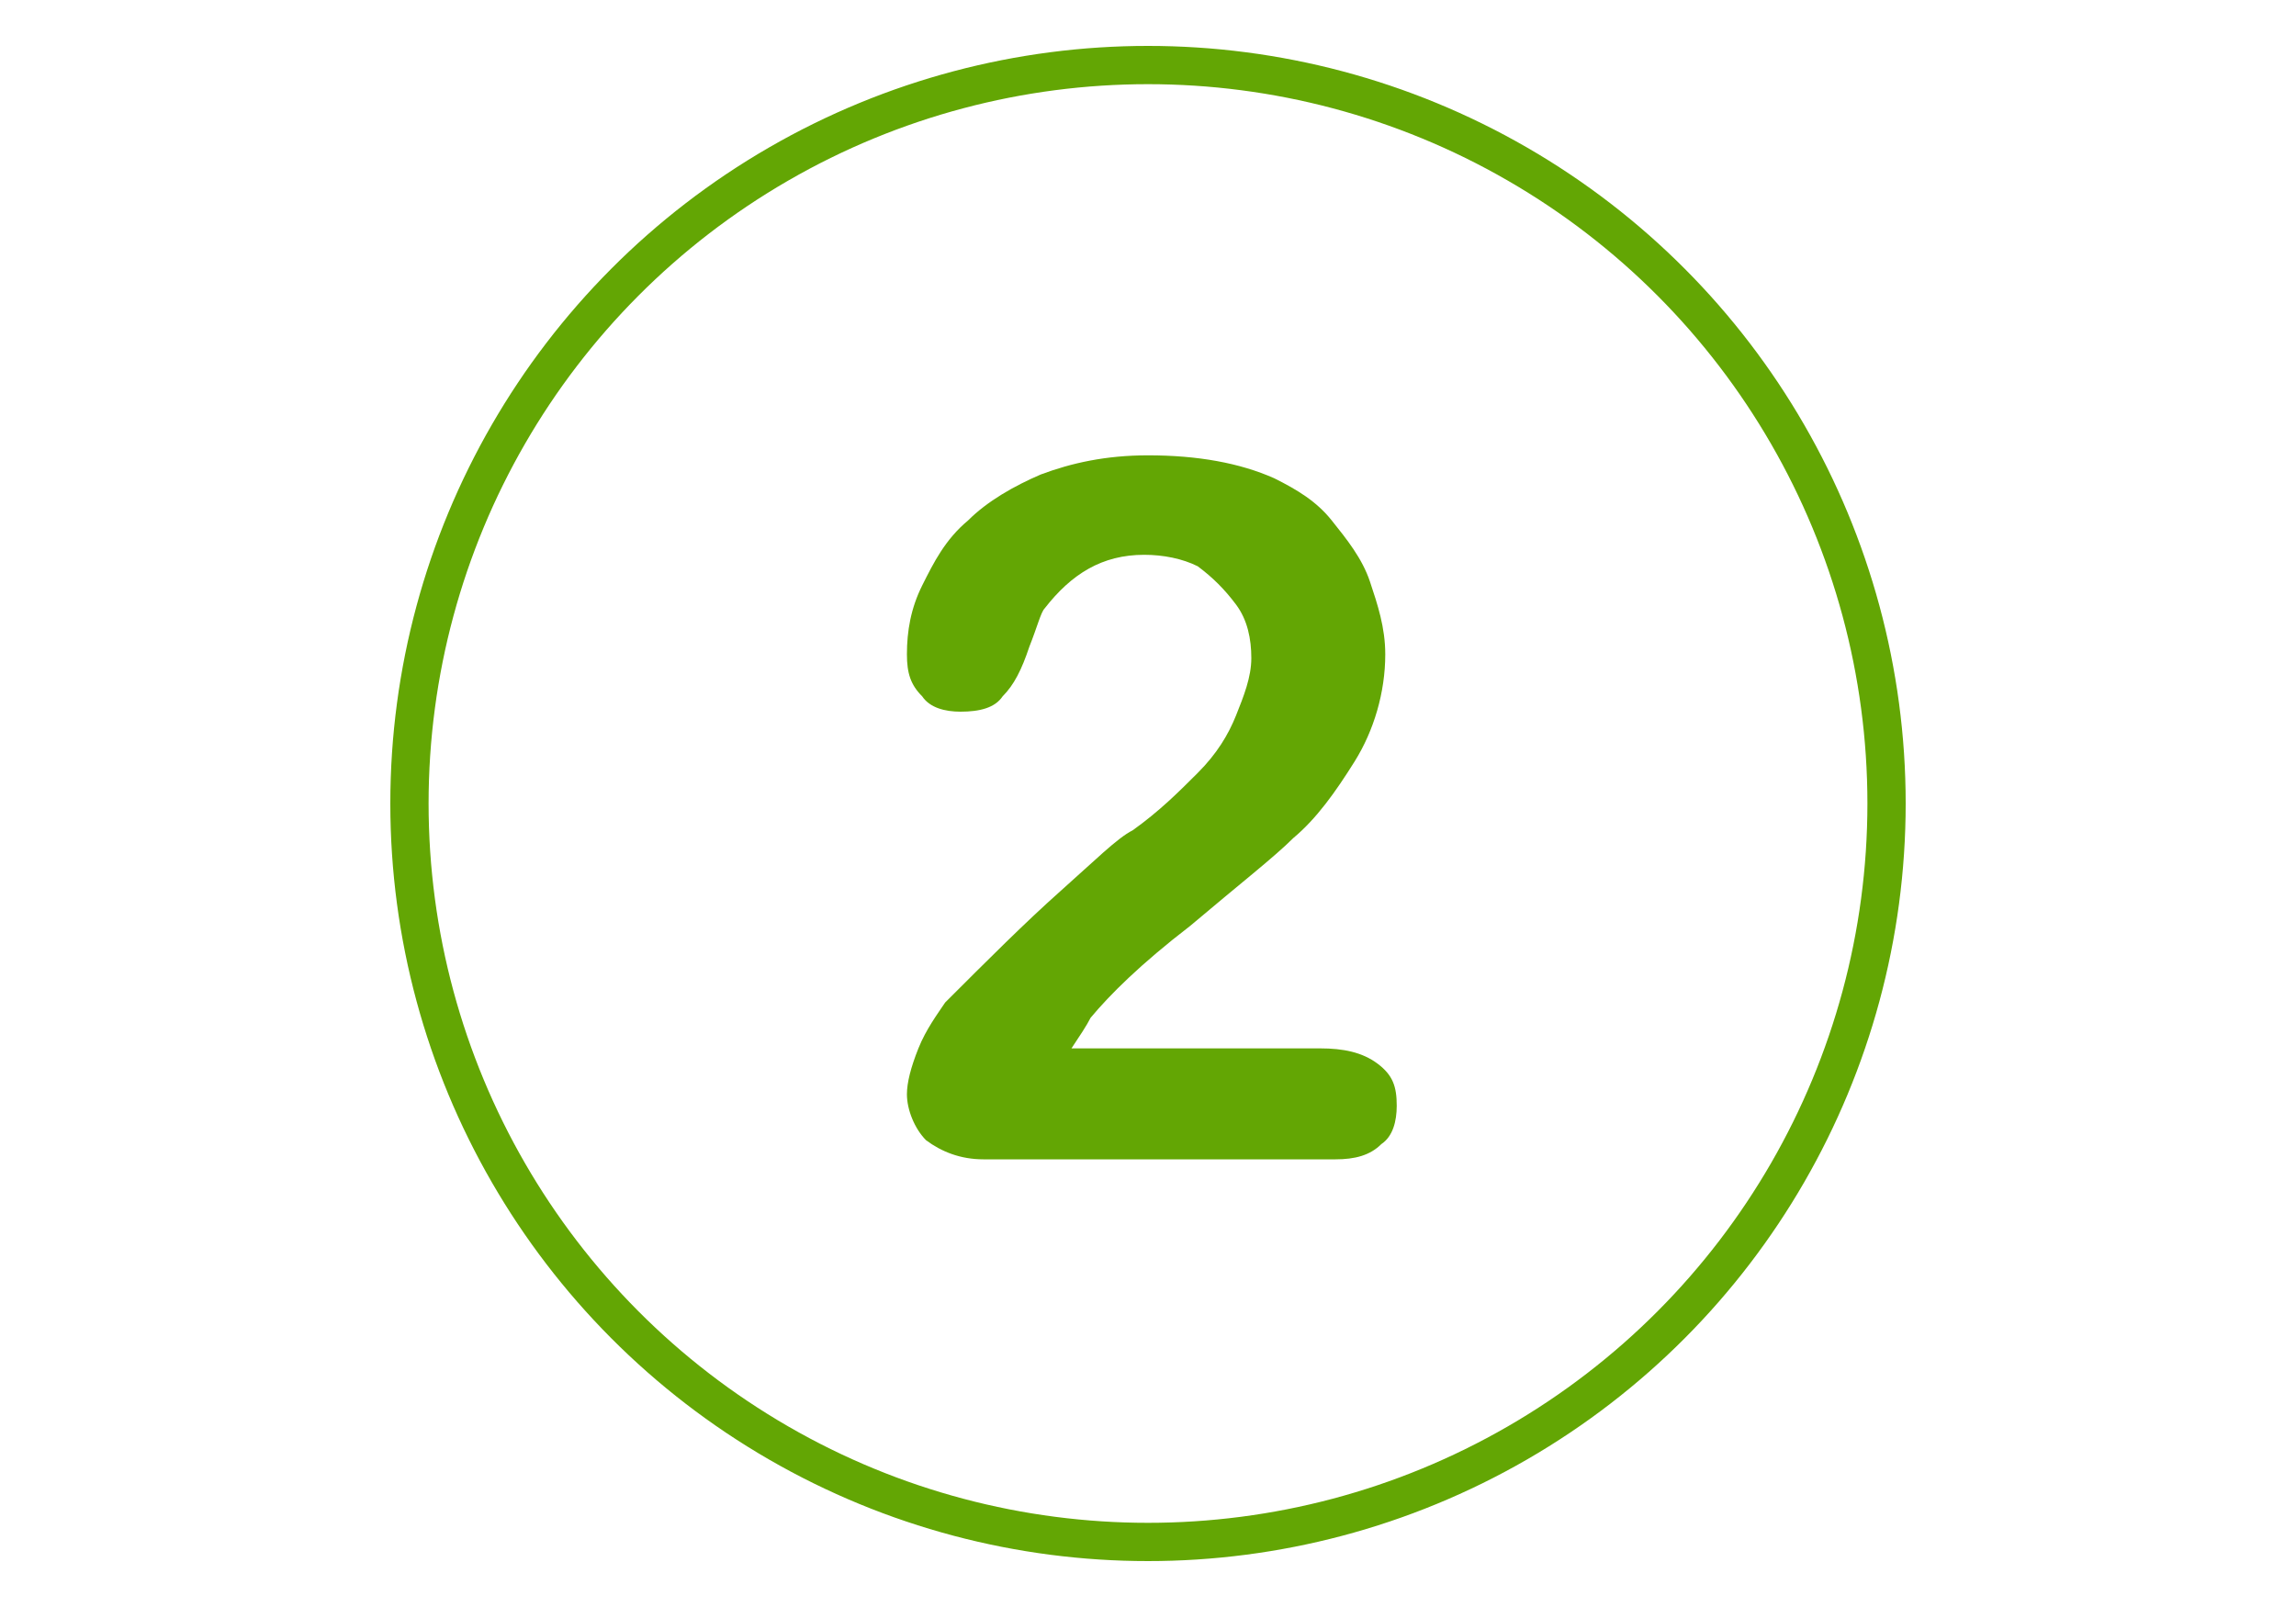
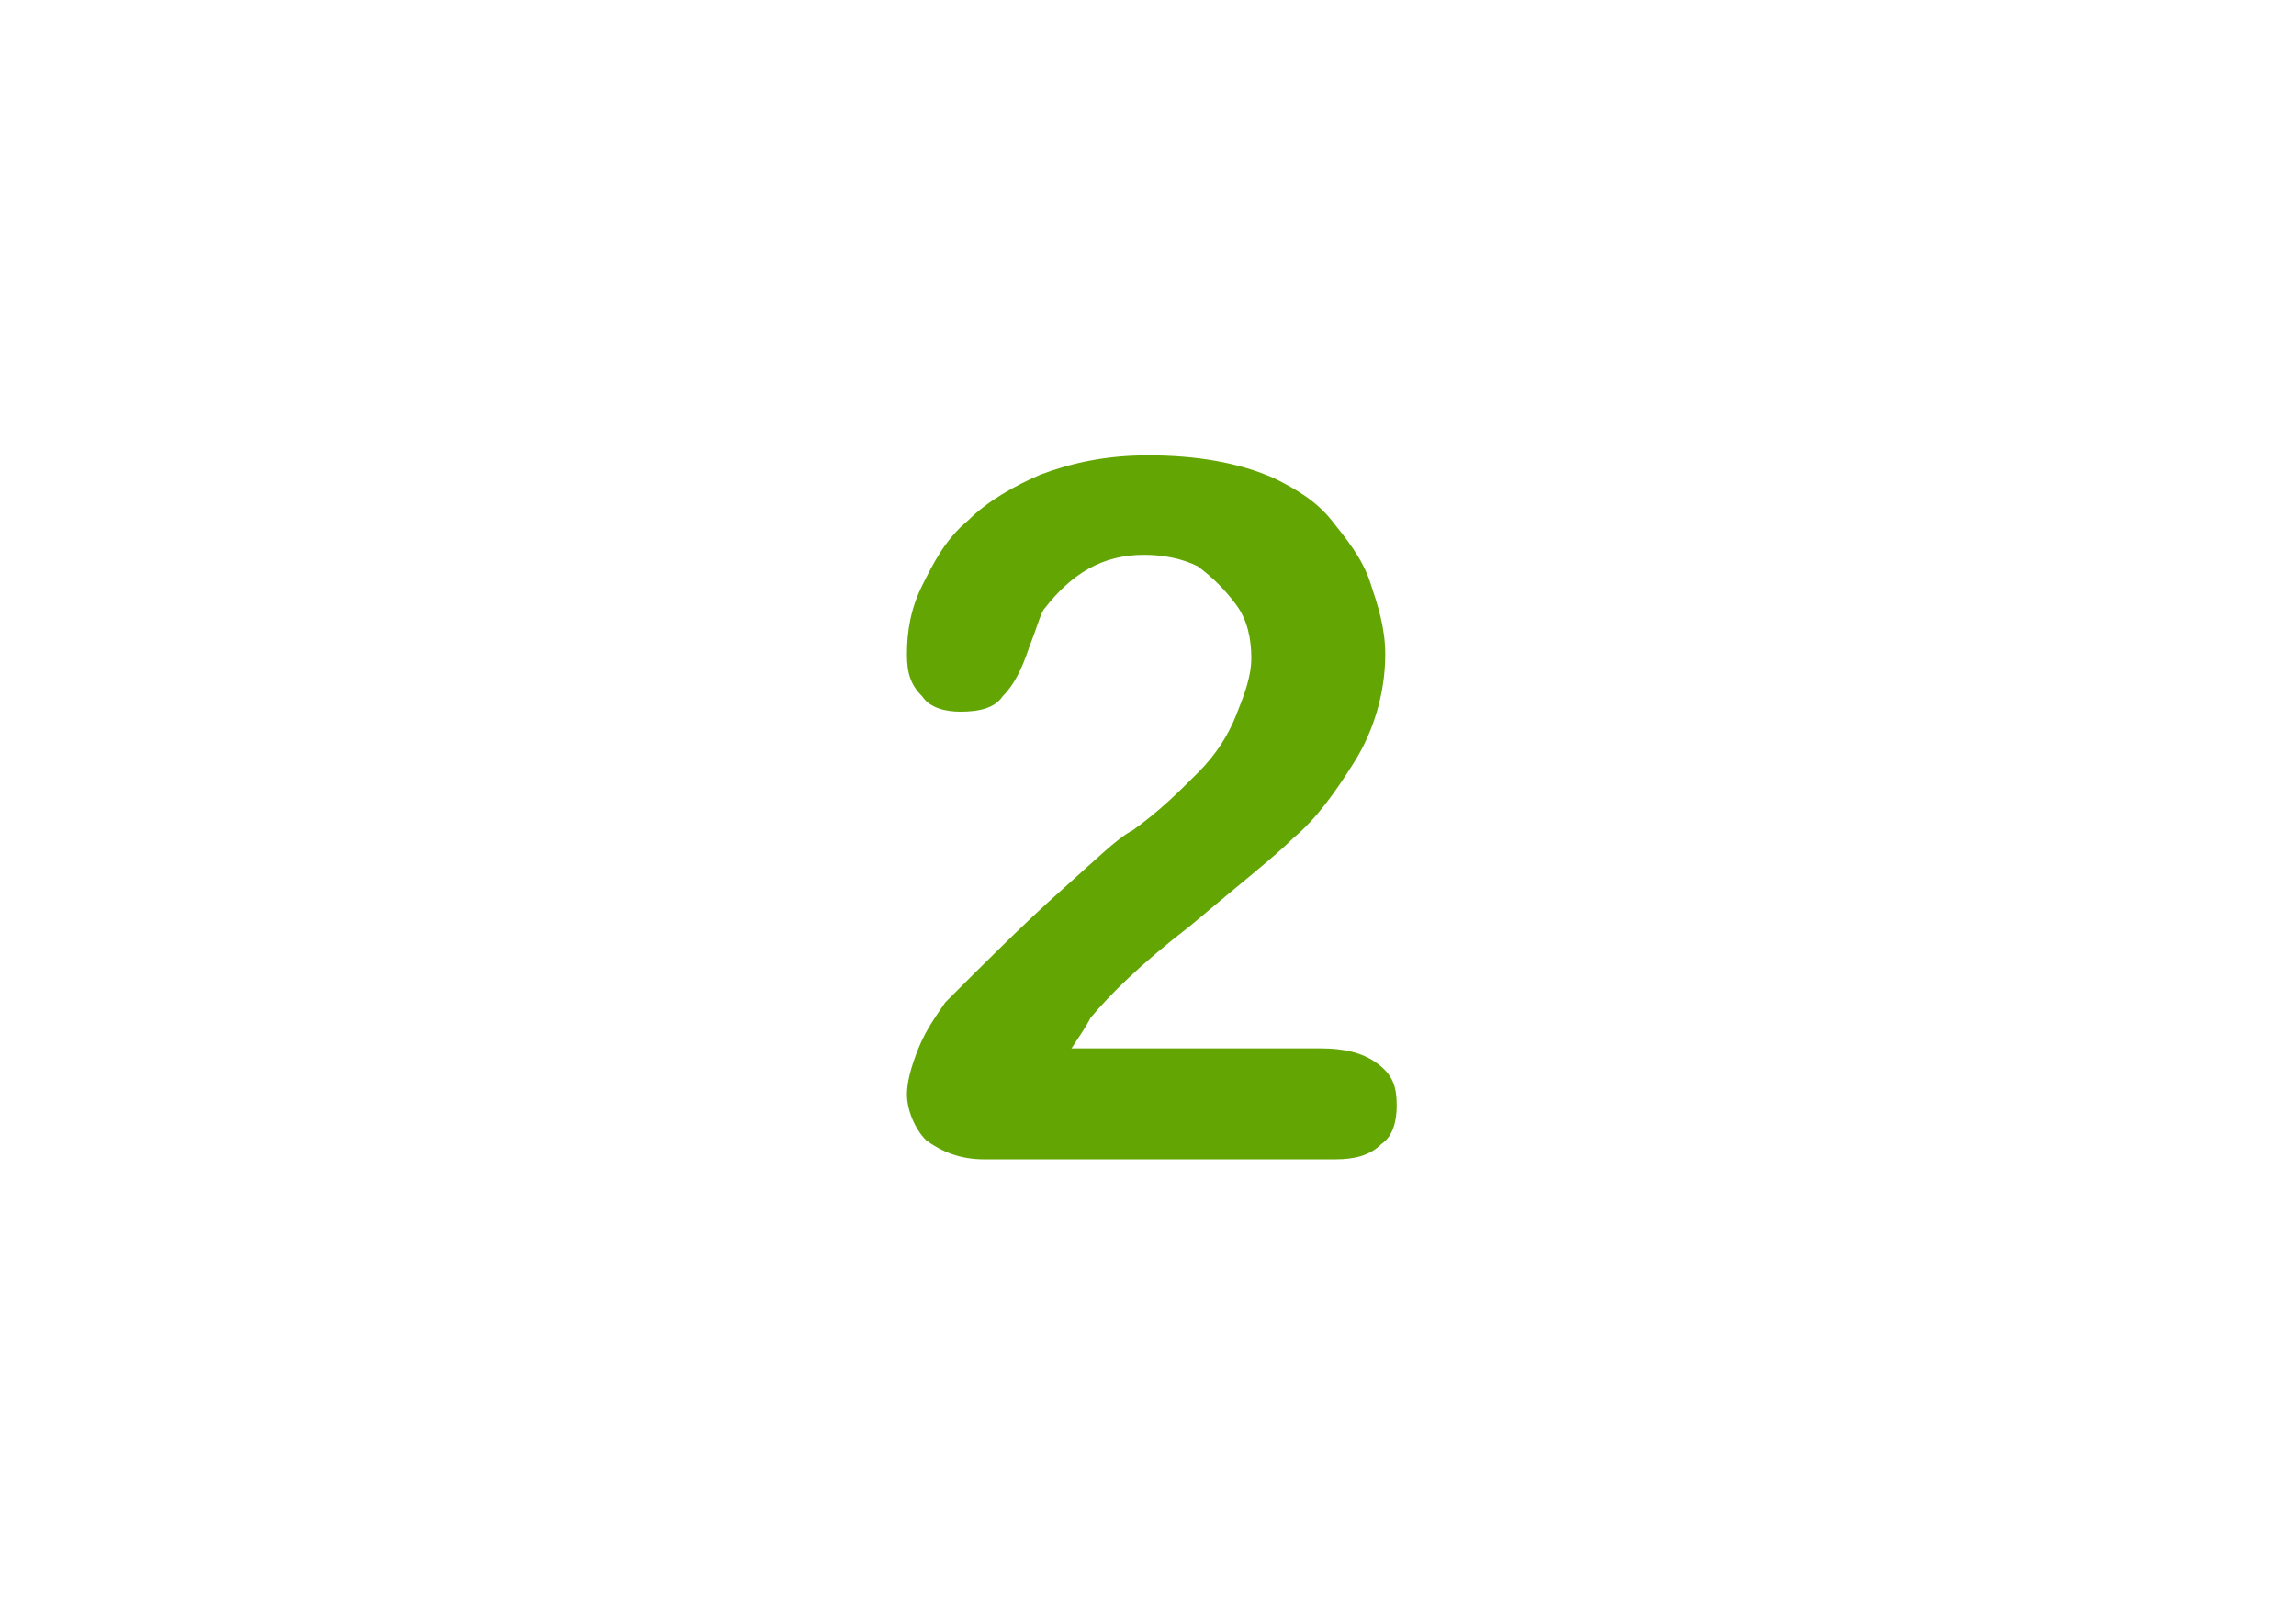
<svg xmlns="http://www.w3.org/2000/svg" version="1.1" id="Capa_1" x="0px" y="0px" viewBox="-275 376 60 42" style="enable-background:new -275 376 60 42;" xml:space="preserve">
  <style type="text/css">
	.st0{fill:#63A604;}
	.st1{fill:none;stroke:#63A604;stroke-miterlimit:10;}
</style>
  <title>moto</title>
  <desc>Created with Sketch.</desc>
  <g>
    <path class="st0" d="M-247,403.4h6.5c0.6,0,1.1,0.1,1.5,0.4s0.5,0.6,0.5,1.1c0,0.4-0.1,0.8-0.4,1c-0.3,0.3-0.7,0.4-1.2,0.4h-9.2   c-0.6,0-1.1-0.2-1.5-0.5c-0.3-0.3-0.5-0.8-0.5-1.2c0-0.3,0.1-0.7,0.3-1.2c0.2-0.5,0.5-0.9,0.7-1.2c1.1-1.1,2.1-2.1,3-2.9   s1.5-1.4,1.9-1.6c0.7-0.5,1.2-1,1.7-1.5c0.5-0.5,0.8-1,1-1.5c0.2-0.5,0.4-1,0.4-1.5c0-0.5-0.1-1-0.4-1.4c-0.3-0.4-0.6-0.7-1-1   c-0.4-0.2-0.9-0.3-1.4-0.3c-1.1,0-1.9,0.5-2.6,1.4c-0.1,0.1-0.2,0.5-0.4,1c-0.2,0.6-0.4,1-0.7,1.3c-0.2,0.3-0.6,0.4-1.1,0.4   c-0.4,0-0.8-0.1-1-0.4c-0.3-0.3-0.4-0.6-0.4-1.1c0-0.6,0.1-1.2,0.4-1.8c0.3-0.6,0.6-1.2,1.2-1.7c0.5-0.5,1.2-0.9,1.9-1.2   c0.8-0.3,1.7-0.5,2.8-0.5c1.3,0,2.4,0.2,3.3,0.6c0.6,0.3,1.1,0.6,1.5,1.1c0.4,0.5,0.8,1,1,1.6s0.4,1.2,0.4,1.9c0,1-0.3,2-0.8,2.8   c-0.5,0.8-1,1.5-1.6,2c-0.5,0.5-1.4,1.2-2.7,2.3c-1.3,1-2.1,1.8-2.6,2.4C-246.6,402.8-246.8,403.1-247,403.4z" />
  </g>
-   <circle class="st1" cx="-245" cy="397" r="19.3" />
</svg>